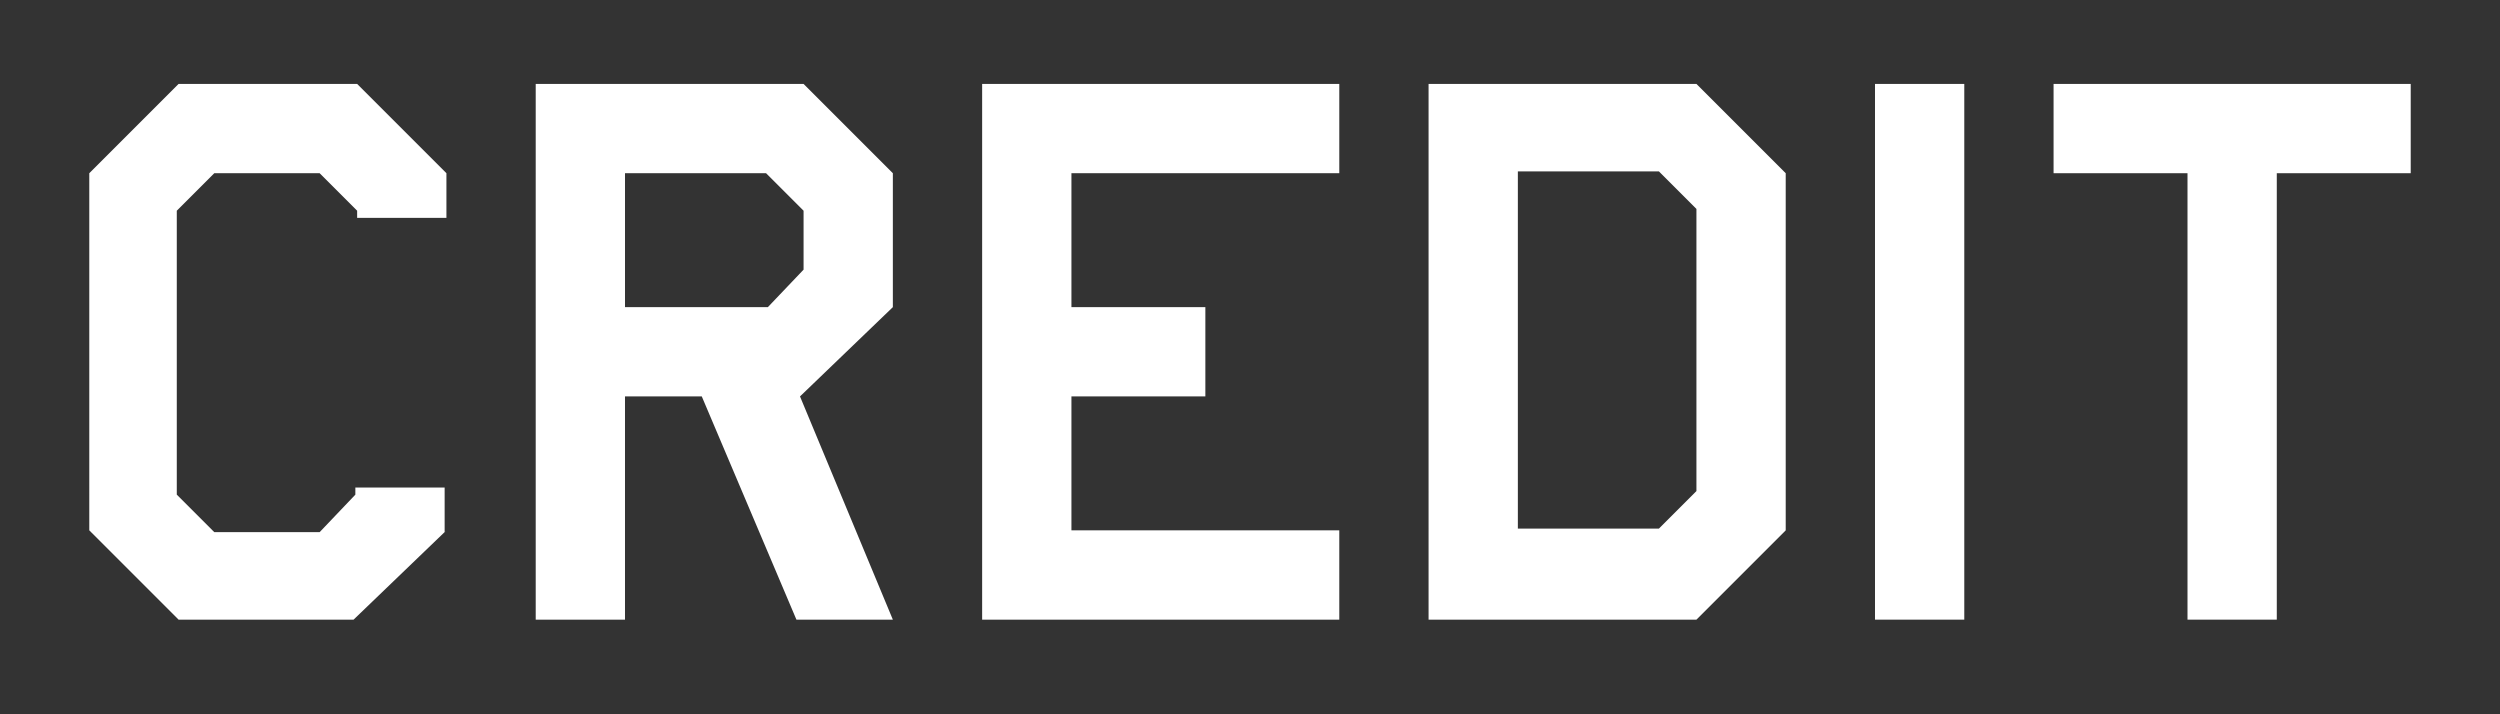
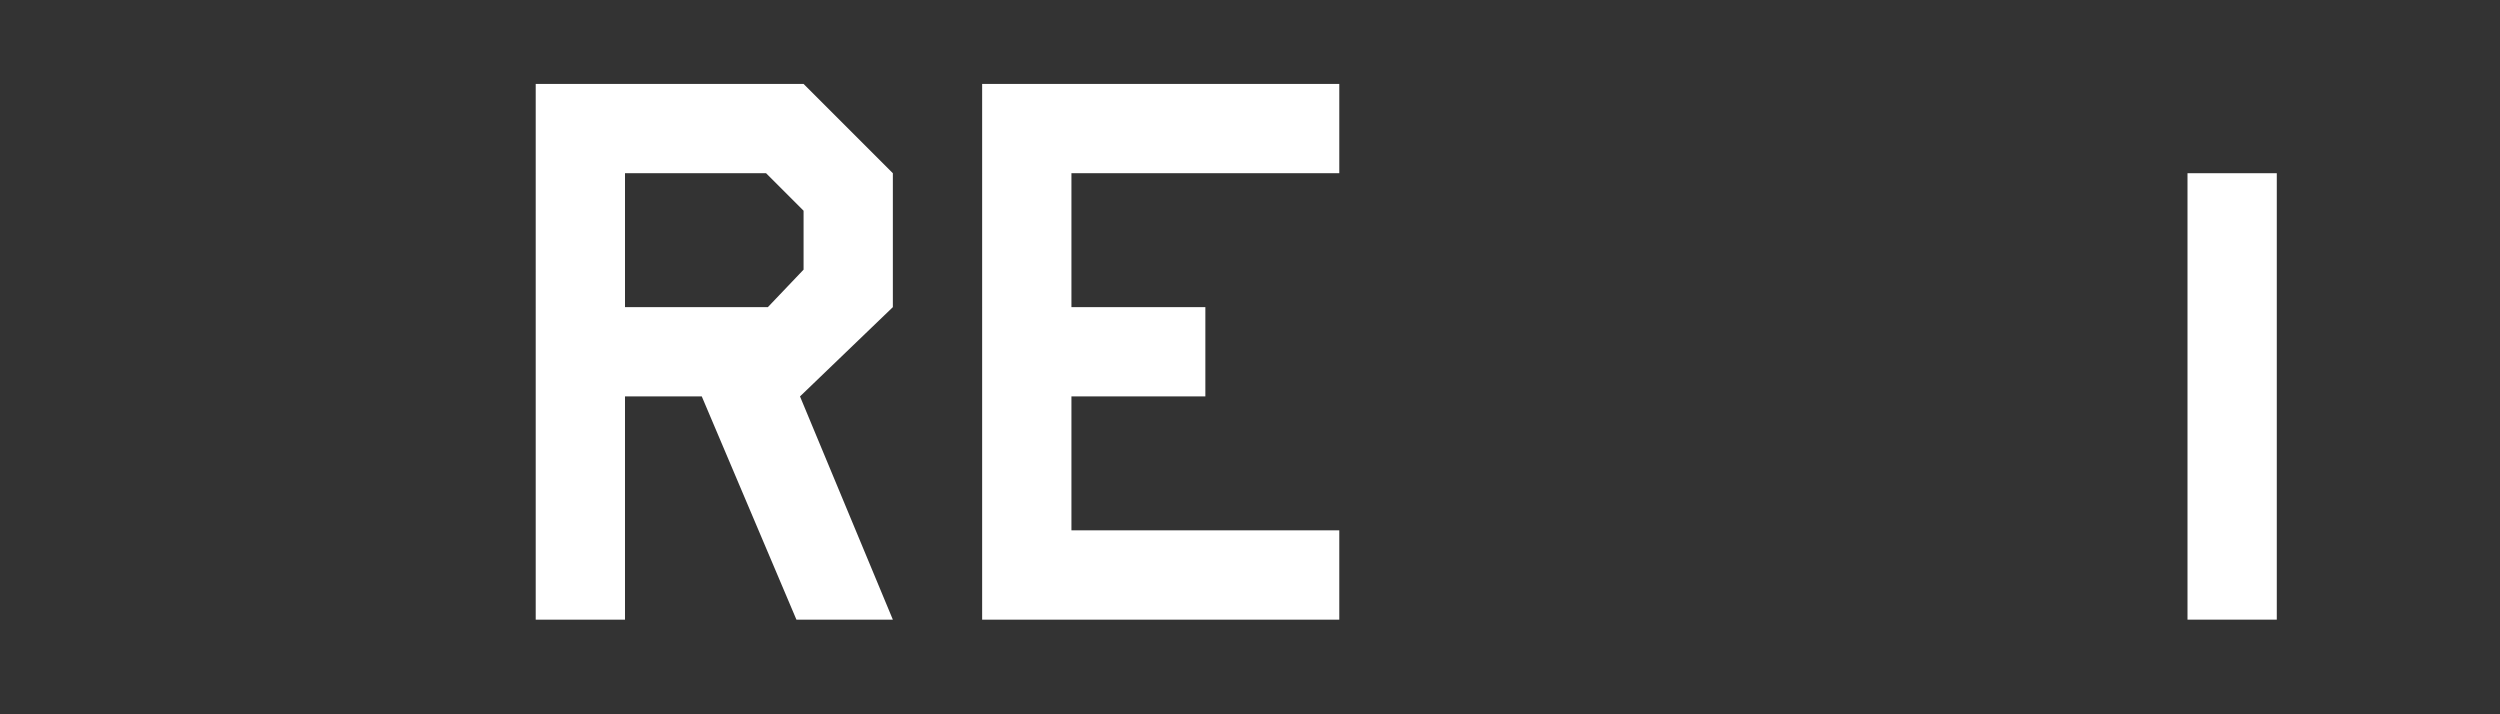
<svg xmlns="http://www.w3.org/2000/svg" id="_レイヤー_2" data-name="レイヤー_2" version="1.1" viewBox="0 0 140 40">
  <rect x="0" y="0" width="140" height="40" fill="#333333" stroke="none" />
-   <path d="M25,29.7l-5.2,5h-9.8l-5-5V9.7l5-5h10l5,5v2.5h-5v-.4s-2.1-2.1-2.1-2.1h-5.9l-2.1,2.1v15.9l2.1,2.1h5.9l2-2.1v-.4h5v2.5Z" fill="#fff" />
  <path d="M50,17.2l-5.2,5,5.2,12.5h-5.4l-5.3-12.5h-4.3v12.5h-5V4.7h15l5,5v7.5ZM45,15.2v-3.4l-2.1-2.1h-7.9v7.5h8l2-2.1Z" fill="#fff" />
  <path d="M75,34.7h-20V4.7h20v5h-15v7.5h7.5v5h-7.5v7.5h15v5Z" fill="#fff" />
-   <path d="M100,29.7l-5,5h-15V4.7h15l5,5v20ZM95,27.6v-15.9l-2.1-2.1h-7.9v20h7.9l2.1-2.1Z" fill="#fff" />
-   <path d="M110,34.7h-5V4.7h5v30Z" fill="#fff" />
-   <path d="M135,9.7h-7.5v25h-5V9.7h-7.5v-5h20v5Z" fill="#fff" />
+   <path d="M135,9.7h-7.5v25h-5V9.7h-7.5h20v5Z" fill="#fff" />
</svg>